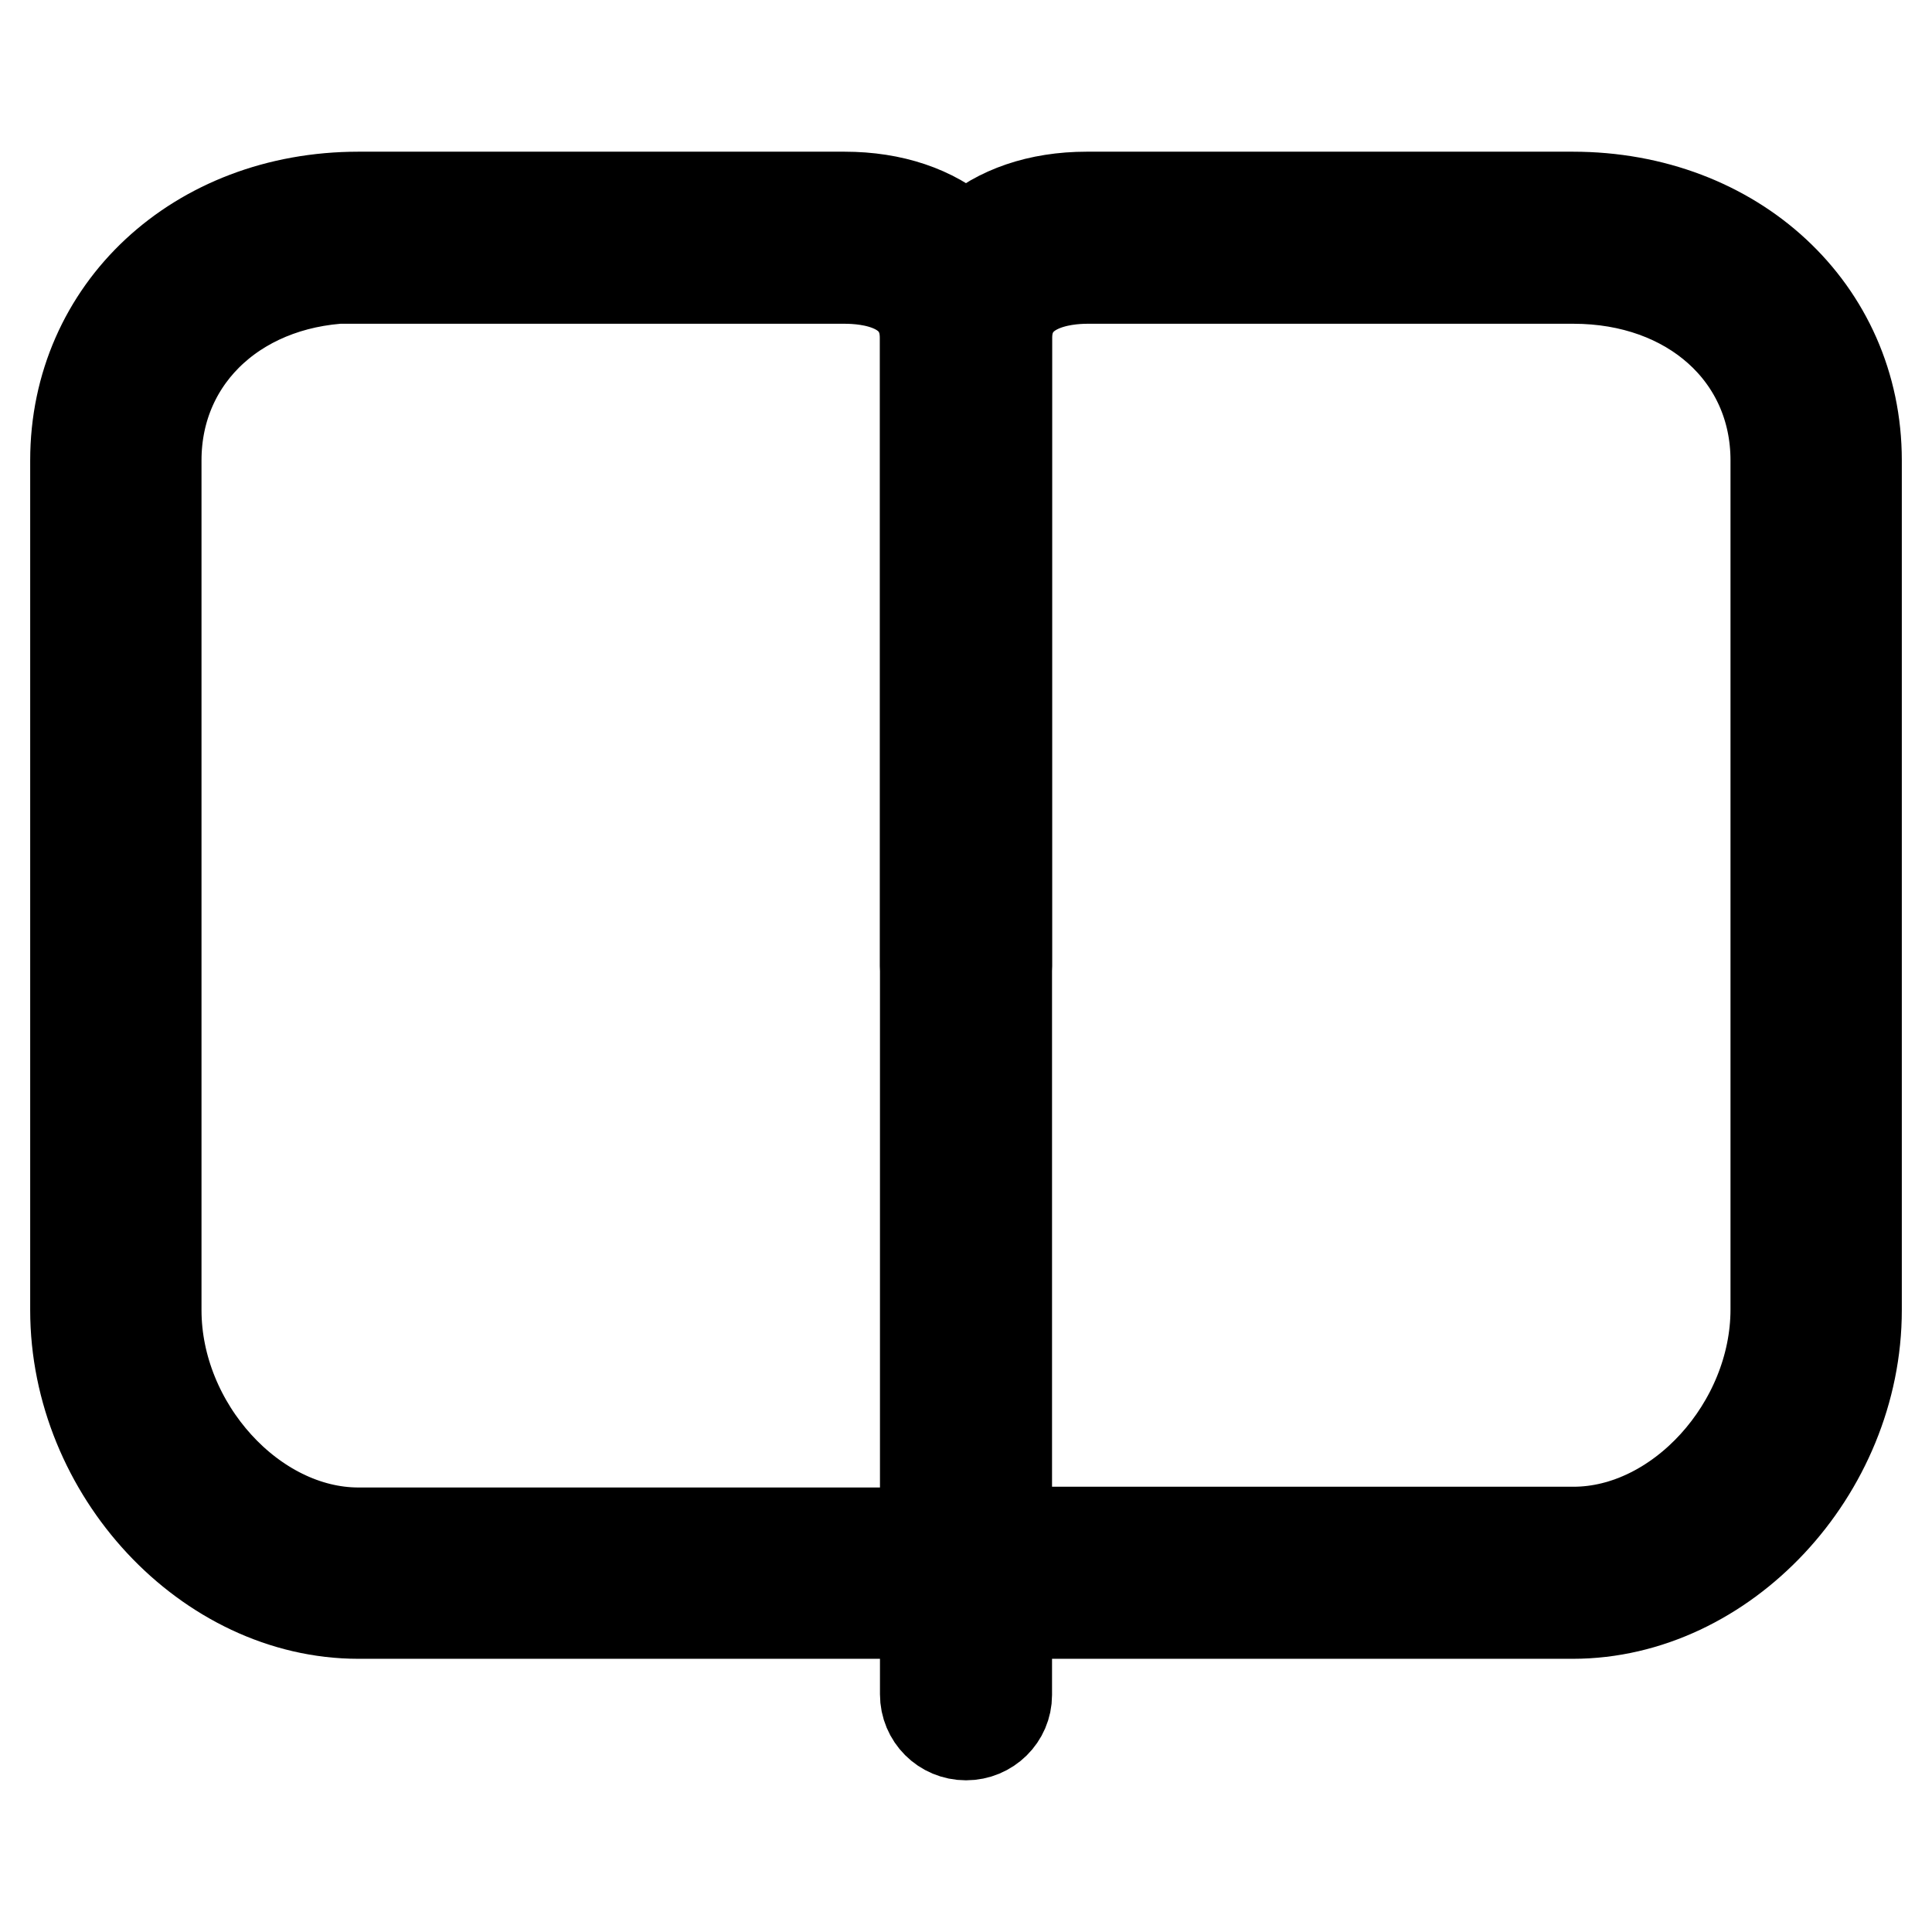
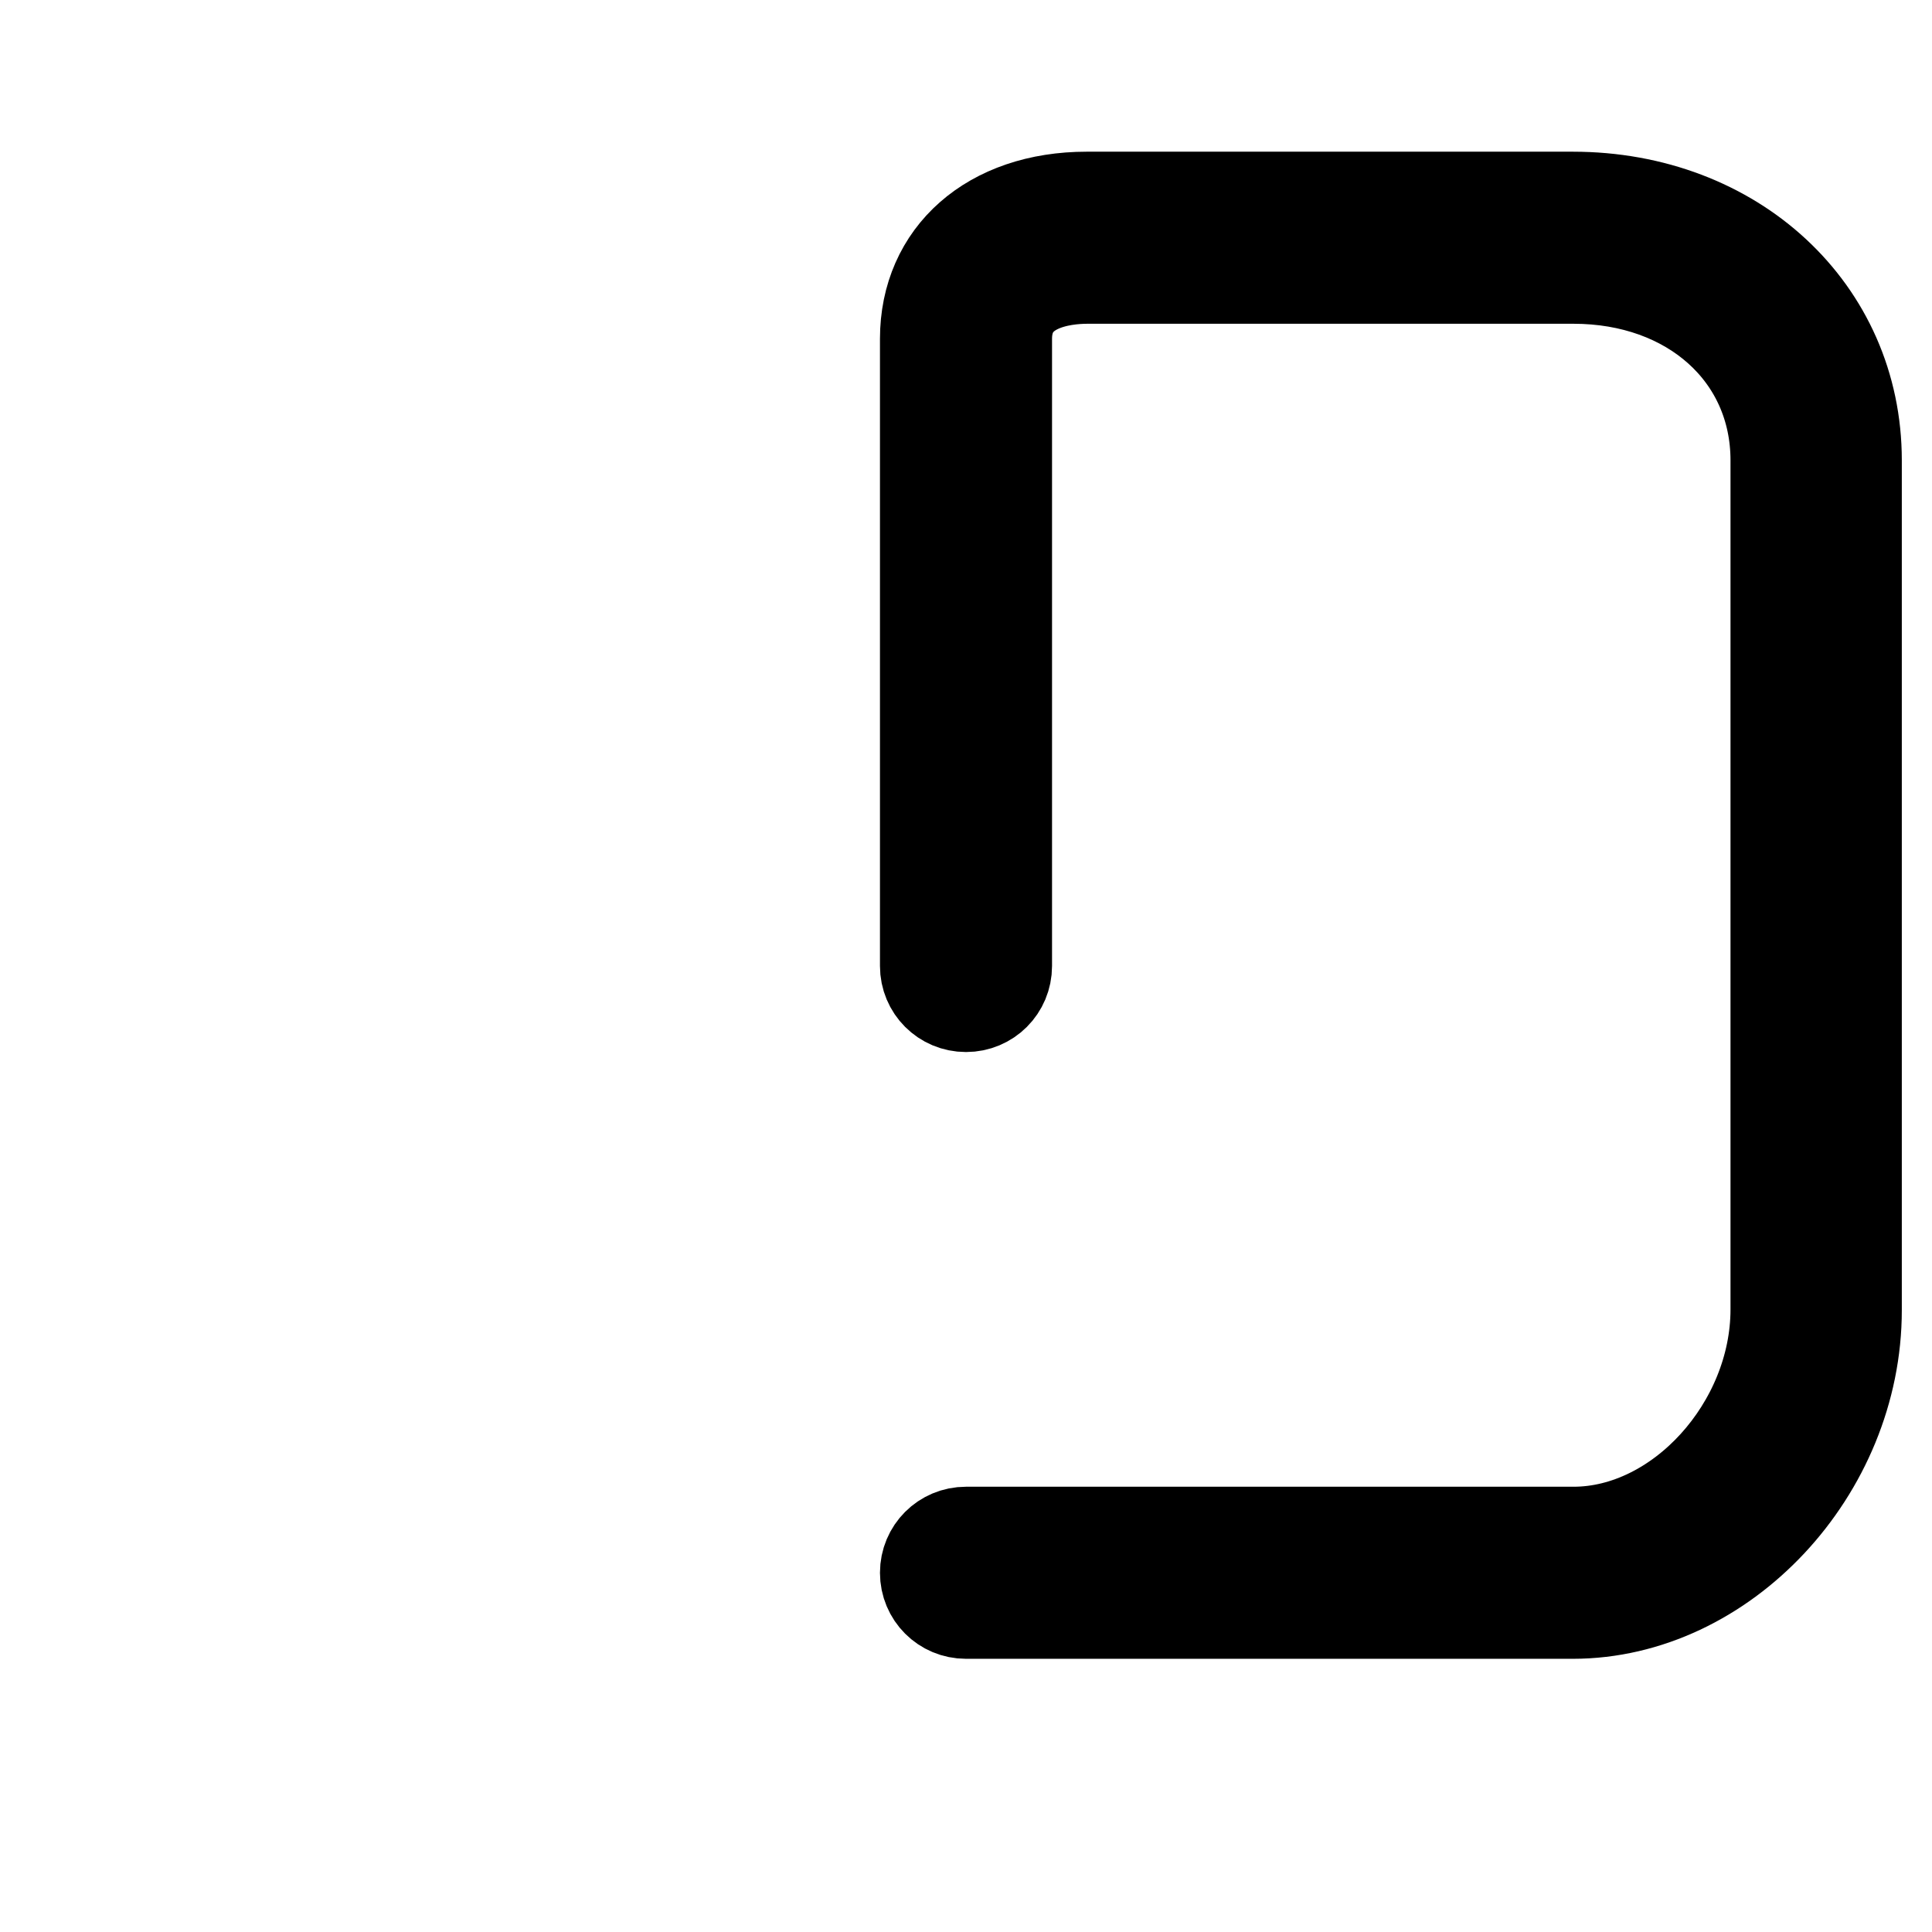
<svg xmlns="http://www.w3.org/2000/svg" version="1.1" x="0px" y="0px" viewBox="0 0 256 256" enable-background="new 0 0 256 256" xml:space="preserve">
  <g>
-     <path stroke-width="12" fill-opacity="0" stroke="#000000" d="M128,229.9c-3,0-5.4-2.4-5.4-5.4l0,0v-10.7H47.5c-20,0-37.5-18.8-37.5-40.2V61c0-19.9,16.1-34.9,37.5-34.9 h64.4c12.8,0,21.5,7.5,21.5,18.8v179.7C133.4,227.5,131,229.9,128,229.9z M47.5,36.8C32,36.8,20.7,47,20.7,61v112.6 c0,15.4,12.8,29.5,26.8,29.5h75.1V44.9c0-7.3-7.5-8-10.7-8H47.5z" />
    <path stroke-width="12" fill-opacity="0" stroke="#000000" d="M208.4,213.8H128c-3,0-5.4-2.4-5.4-5.4c0-3,2.4-5.4,5.4-5.4h80.5c14,0,26.8-14.1,26.8-29.5V61 c0-14-11.3-24.1-26.8-24.1h-64.4c-3.2,0-10.7,0.8-10.7,8V128c0,3-2.4,5.4-5.4,5.4c-3,0-5.4-2.4-5.4-5.4l0,0V44.9 c0-11.2,8.6-18.8,21.4-18.8h64.4c21.4,0,37.6,15,37.6,34.9v112.6C246,195,228.4,213.8,208.4,213.8L208.4,213.8z" />
  </g>
</svg>